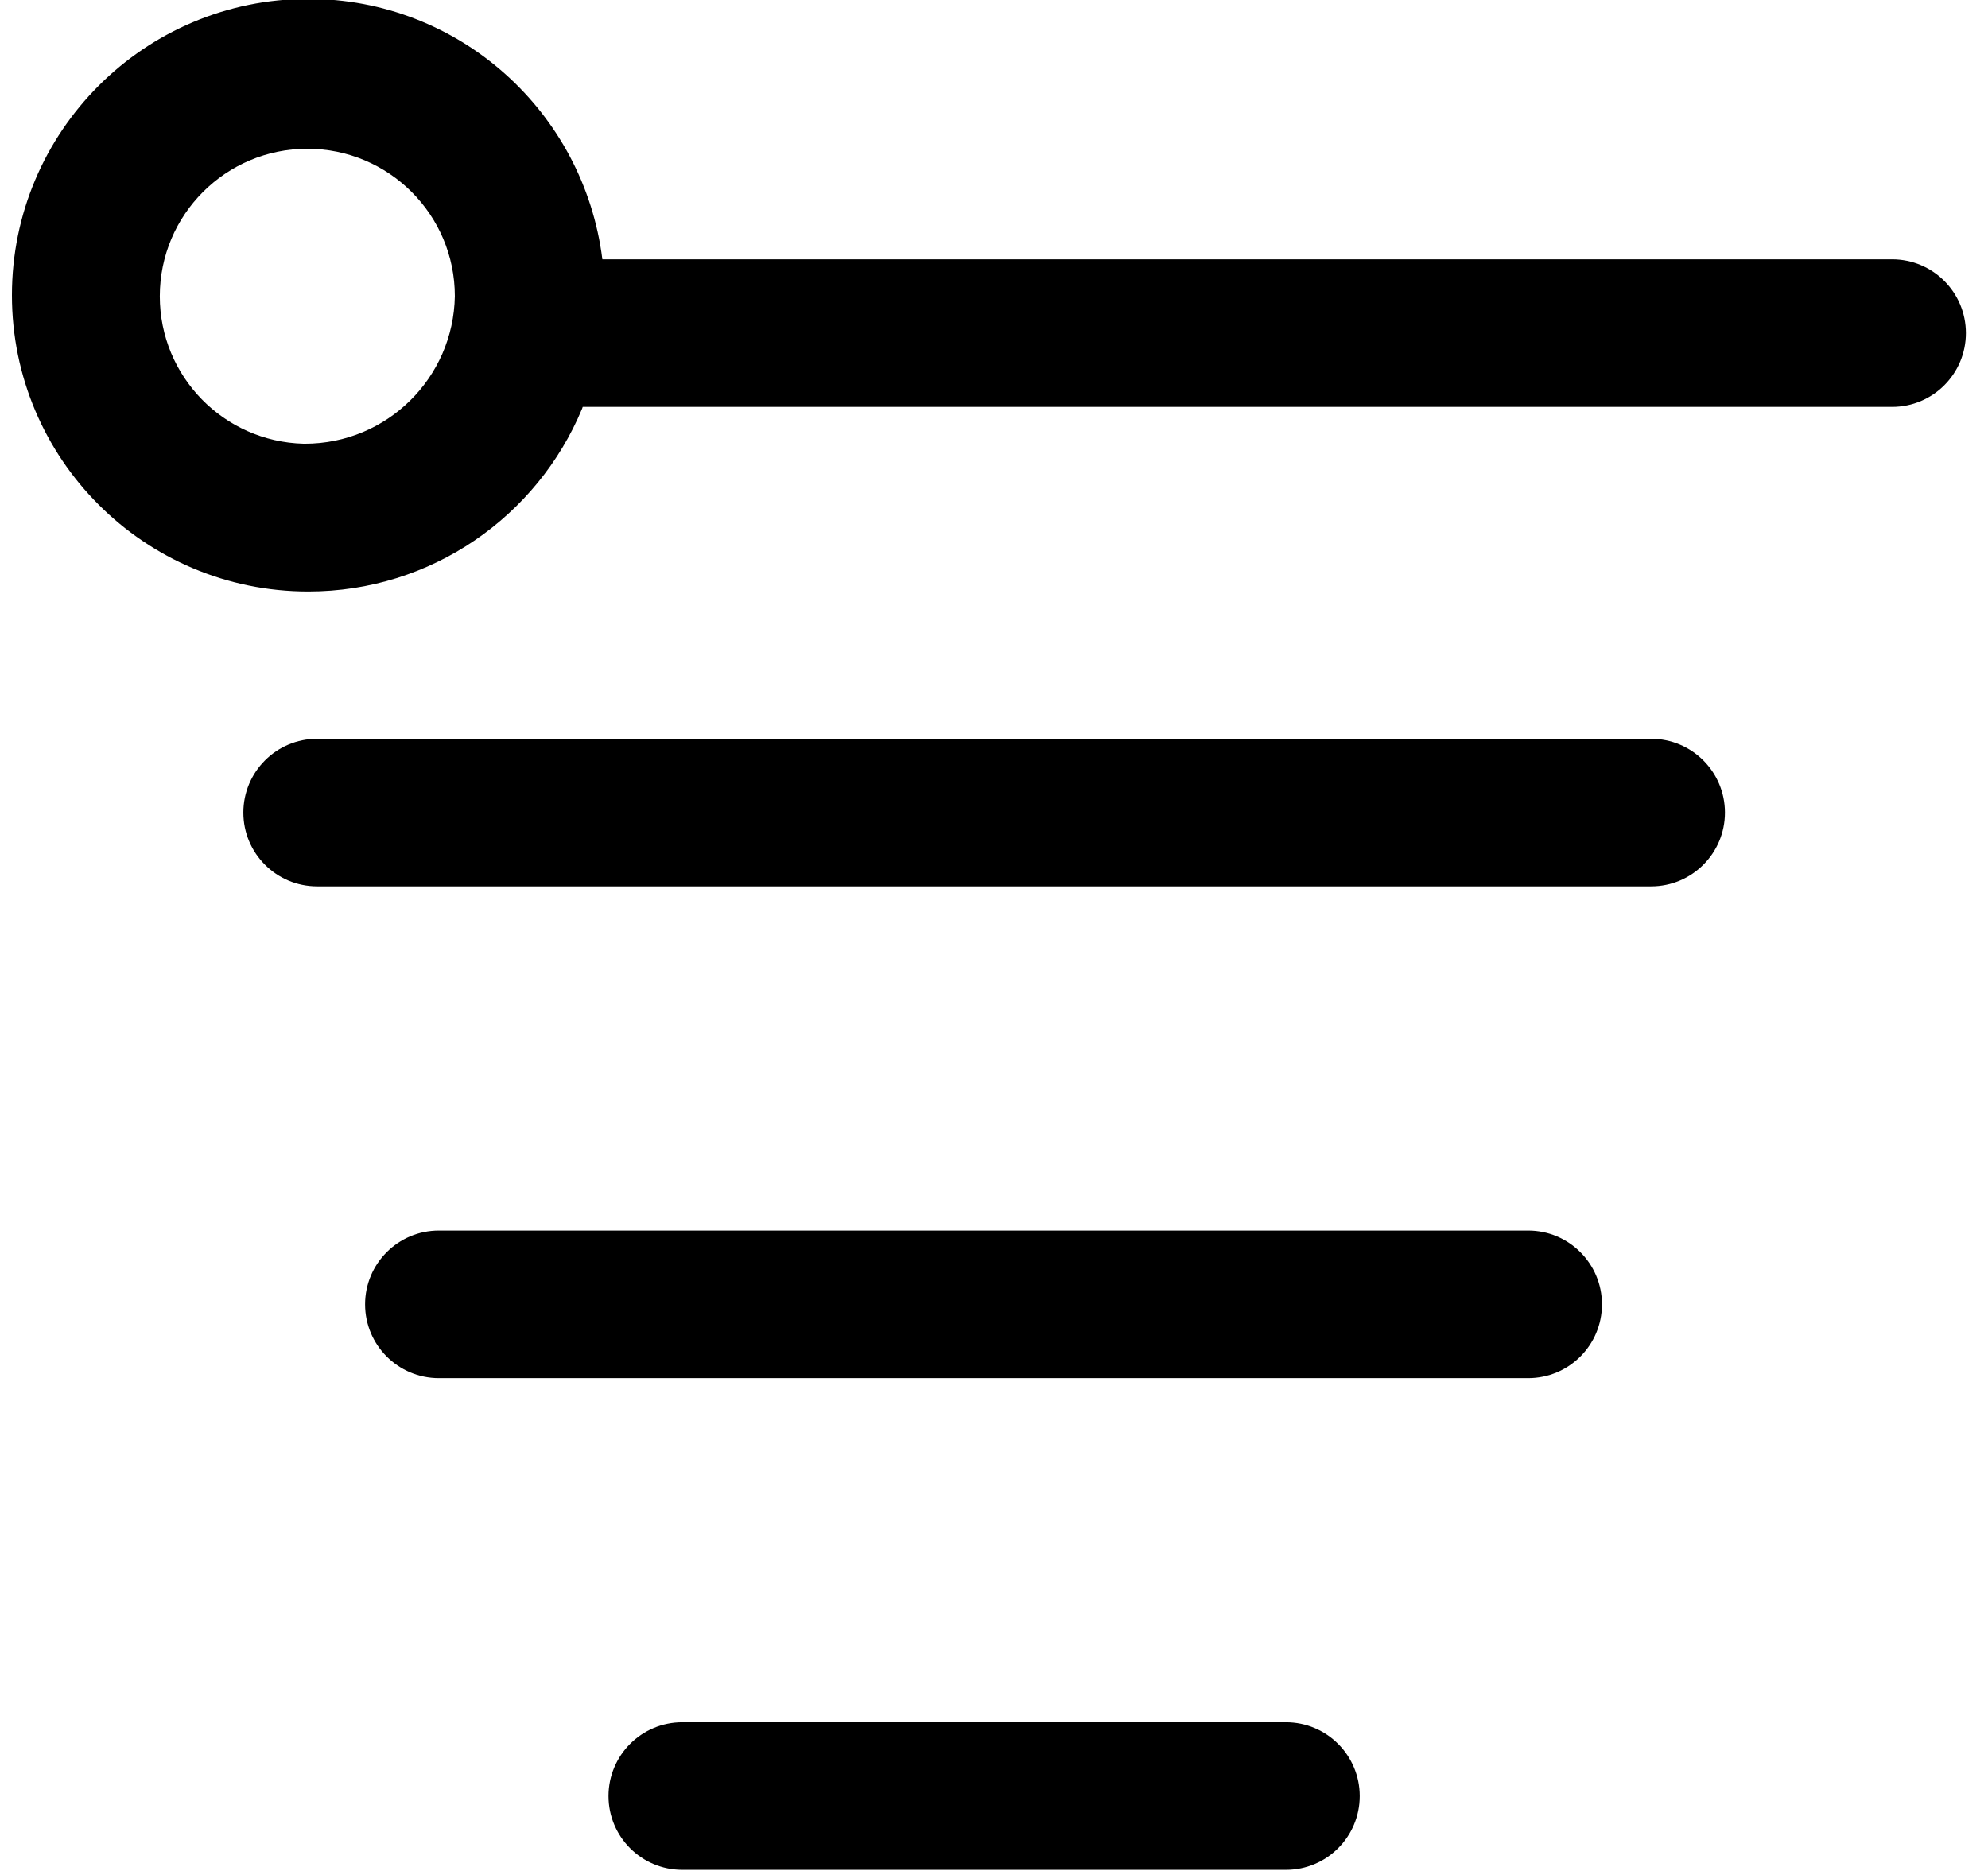
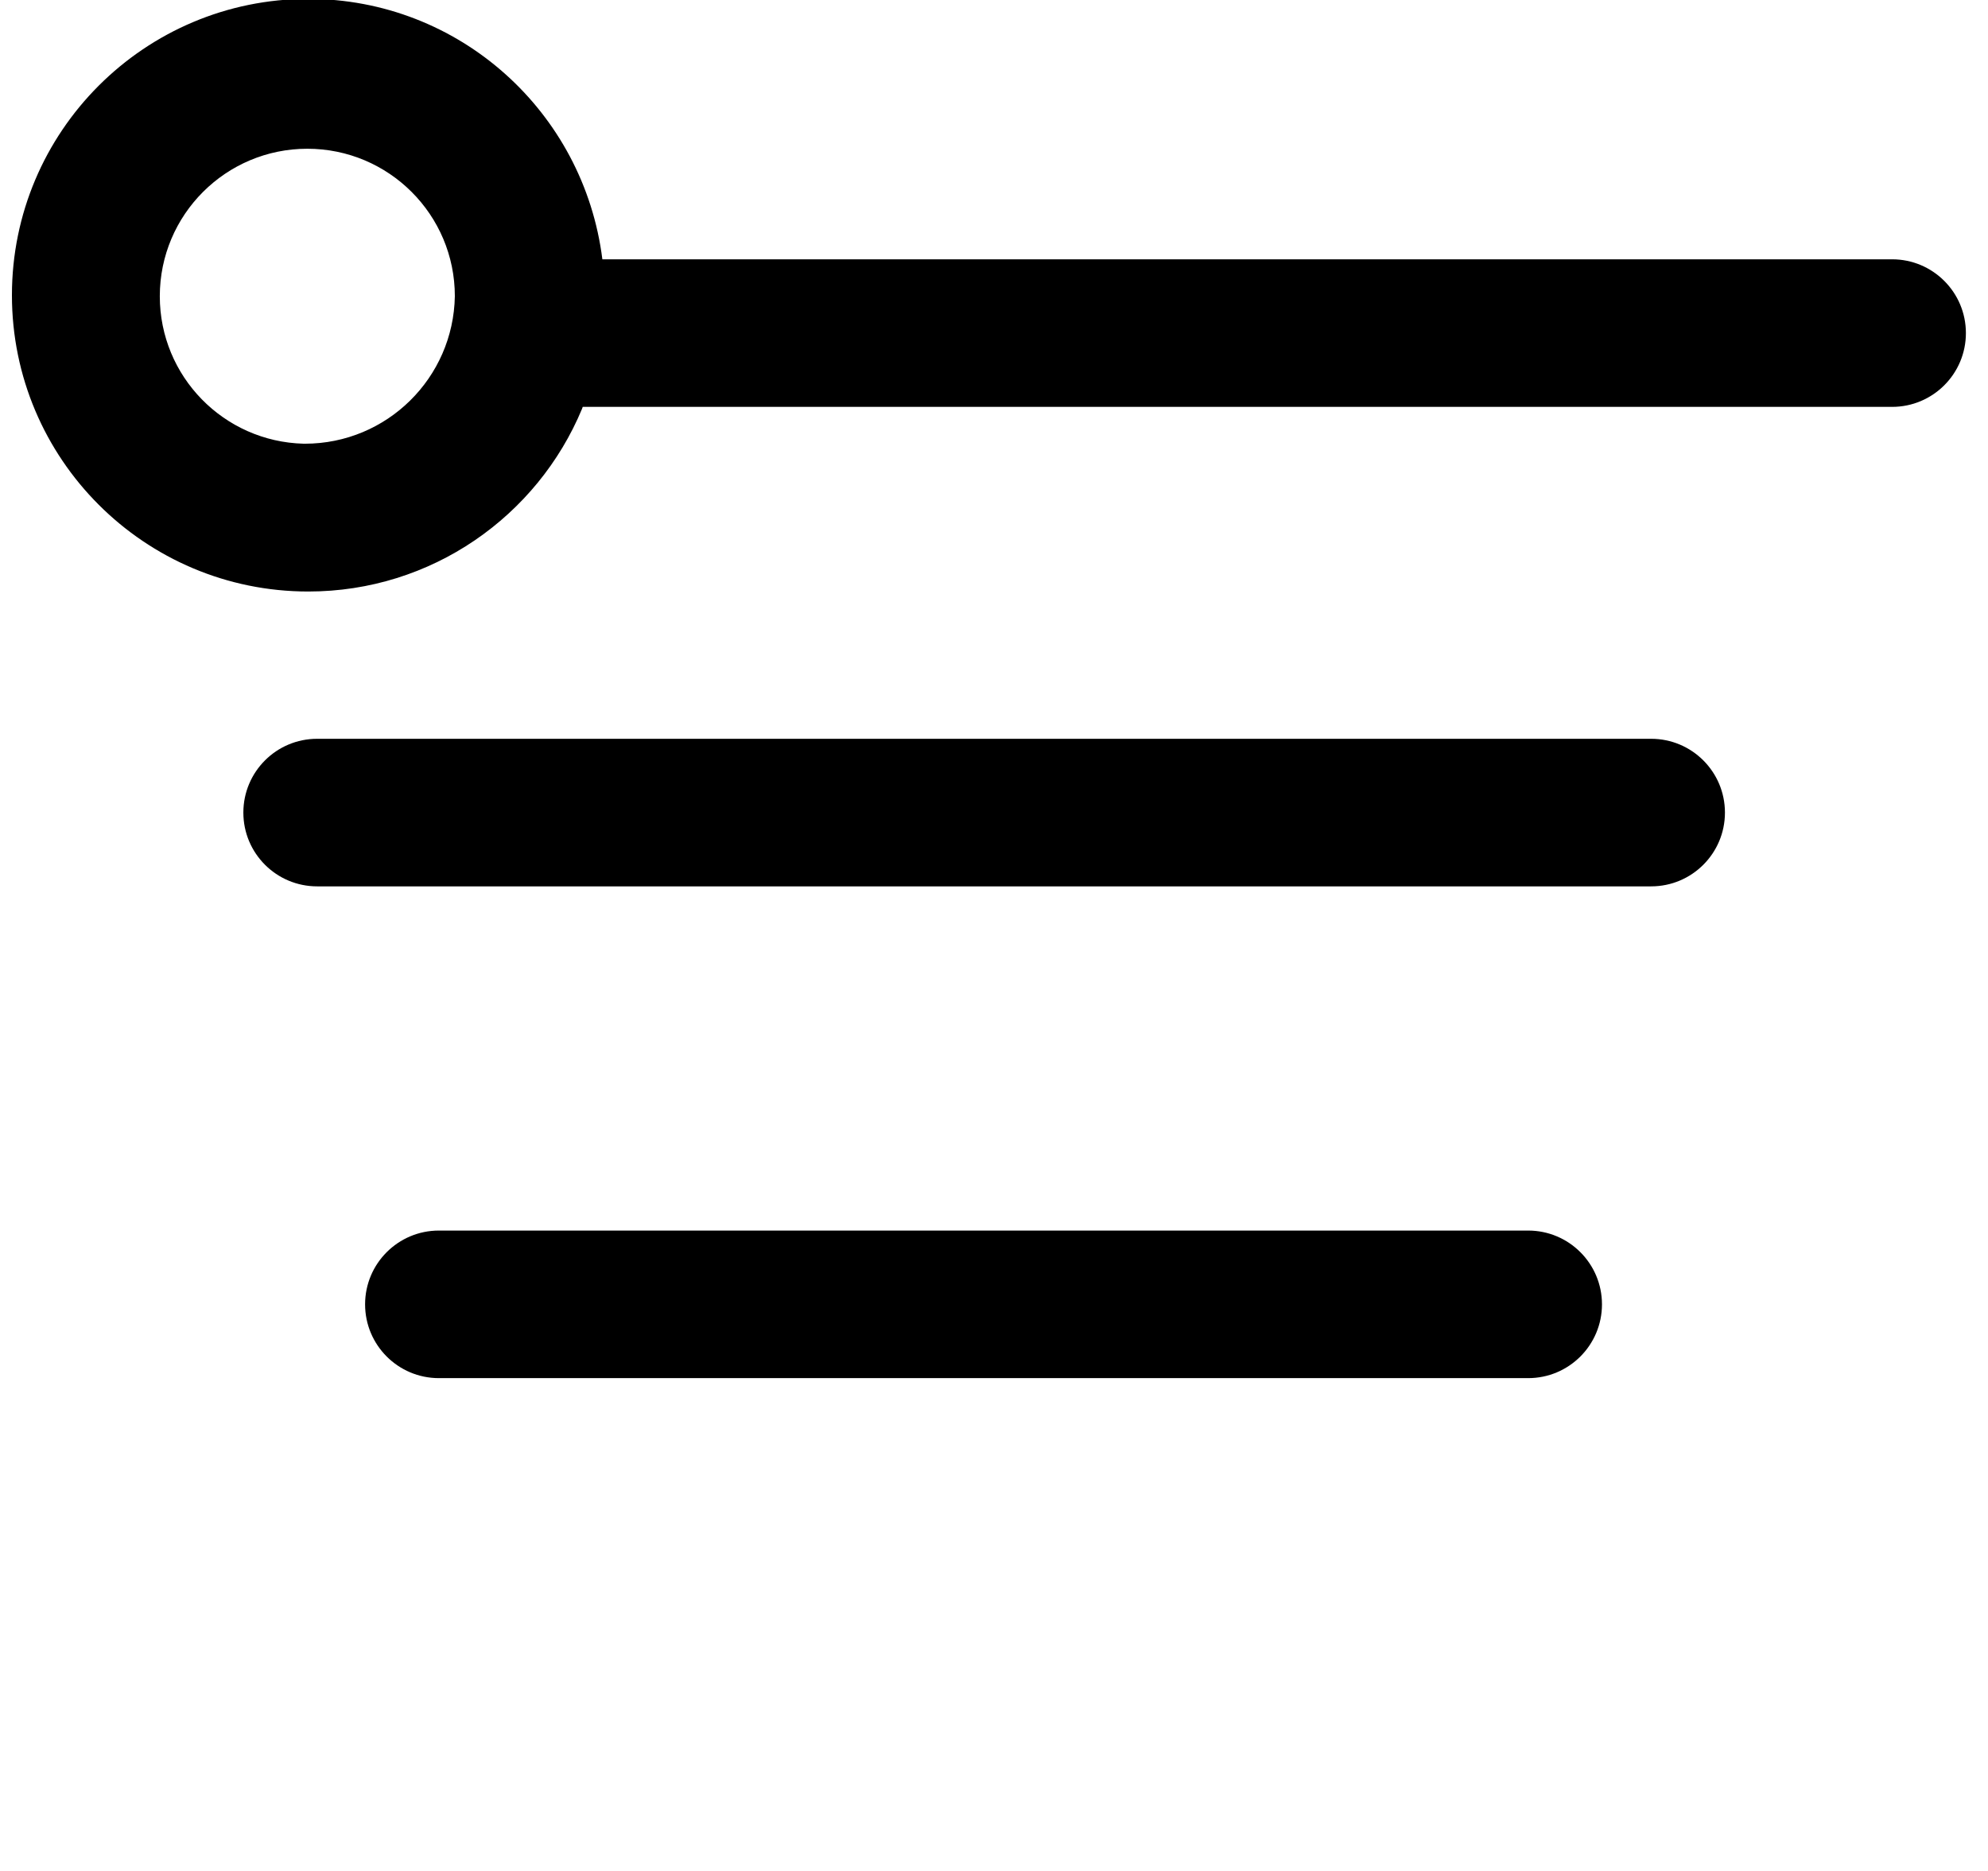
<svg xmlns="http://www.w3.org/2000/svg" version="1.1" width="34" height="32" viewBox="0 0 34 32">
  <title>log-axis</title>
  <path d="M32.36 4.435h-22.058c-0.316-2.522-2.448-4.454-5.030-4.454-2.799 0-5.068 2.269-5.068 5.068s2.269 5.068 5.068 5.068c2.11 0 3.919-1.29 4.682-3.124l0.012-0.034h22.394c0.697 0 1.262-0.565 1.262-1.262s-0.565-1.262-1.262-1.262v0zM5.193 7.589c-1.366-0.035-2.46-1.151-2.46-2.522 0-1.394 1.13-2.523 2.523-2.523s2.523 1.129 2.523 2.522v0c-0.024 1.399-1.163 2.523-2.565 2.523-0.008 0-0.015-0-0.022-0h0.001z" />
  <path d="M7.506 21.047c-0.697 0-1.262 0.565-1.262 1.262s0.565 1.262 1.262 1.262h18.63c0.697 0 1.262-0.565 1.262-1.262s-0.565-1.262-1.262-1.262v0z" />
  <path d="M5.424 12.636c-0.697 0-1.262 0.565-1.262 1.262s0.565 1.262 1.262 1.262h22.815c0.697 0 1.262-0.565 1.262-1.262s-0.565-1.262-1.262-1.262v0z" />
-   <path d="M11.669 29.457c-0.697 0-1.262 0.565-1.262 1.262s0.565 1.262 1.262 1.262h10.324c0.697 0 1.262-0.565 1.262-1.262s-0.565-1.262-1.262-1.262v0z" />
</svg>